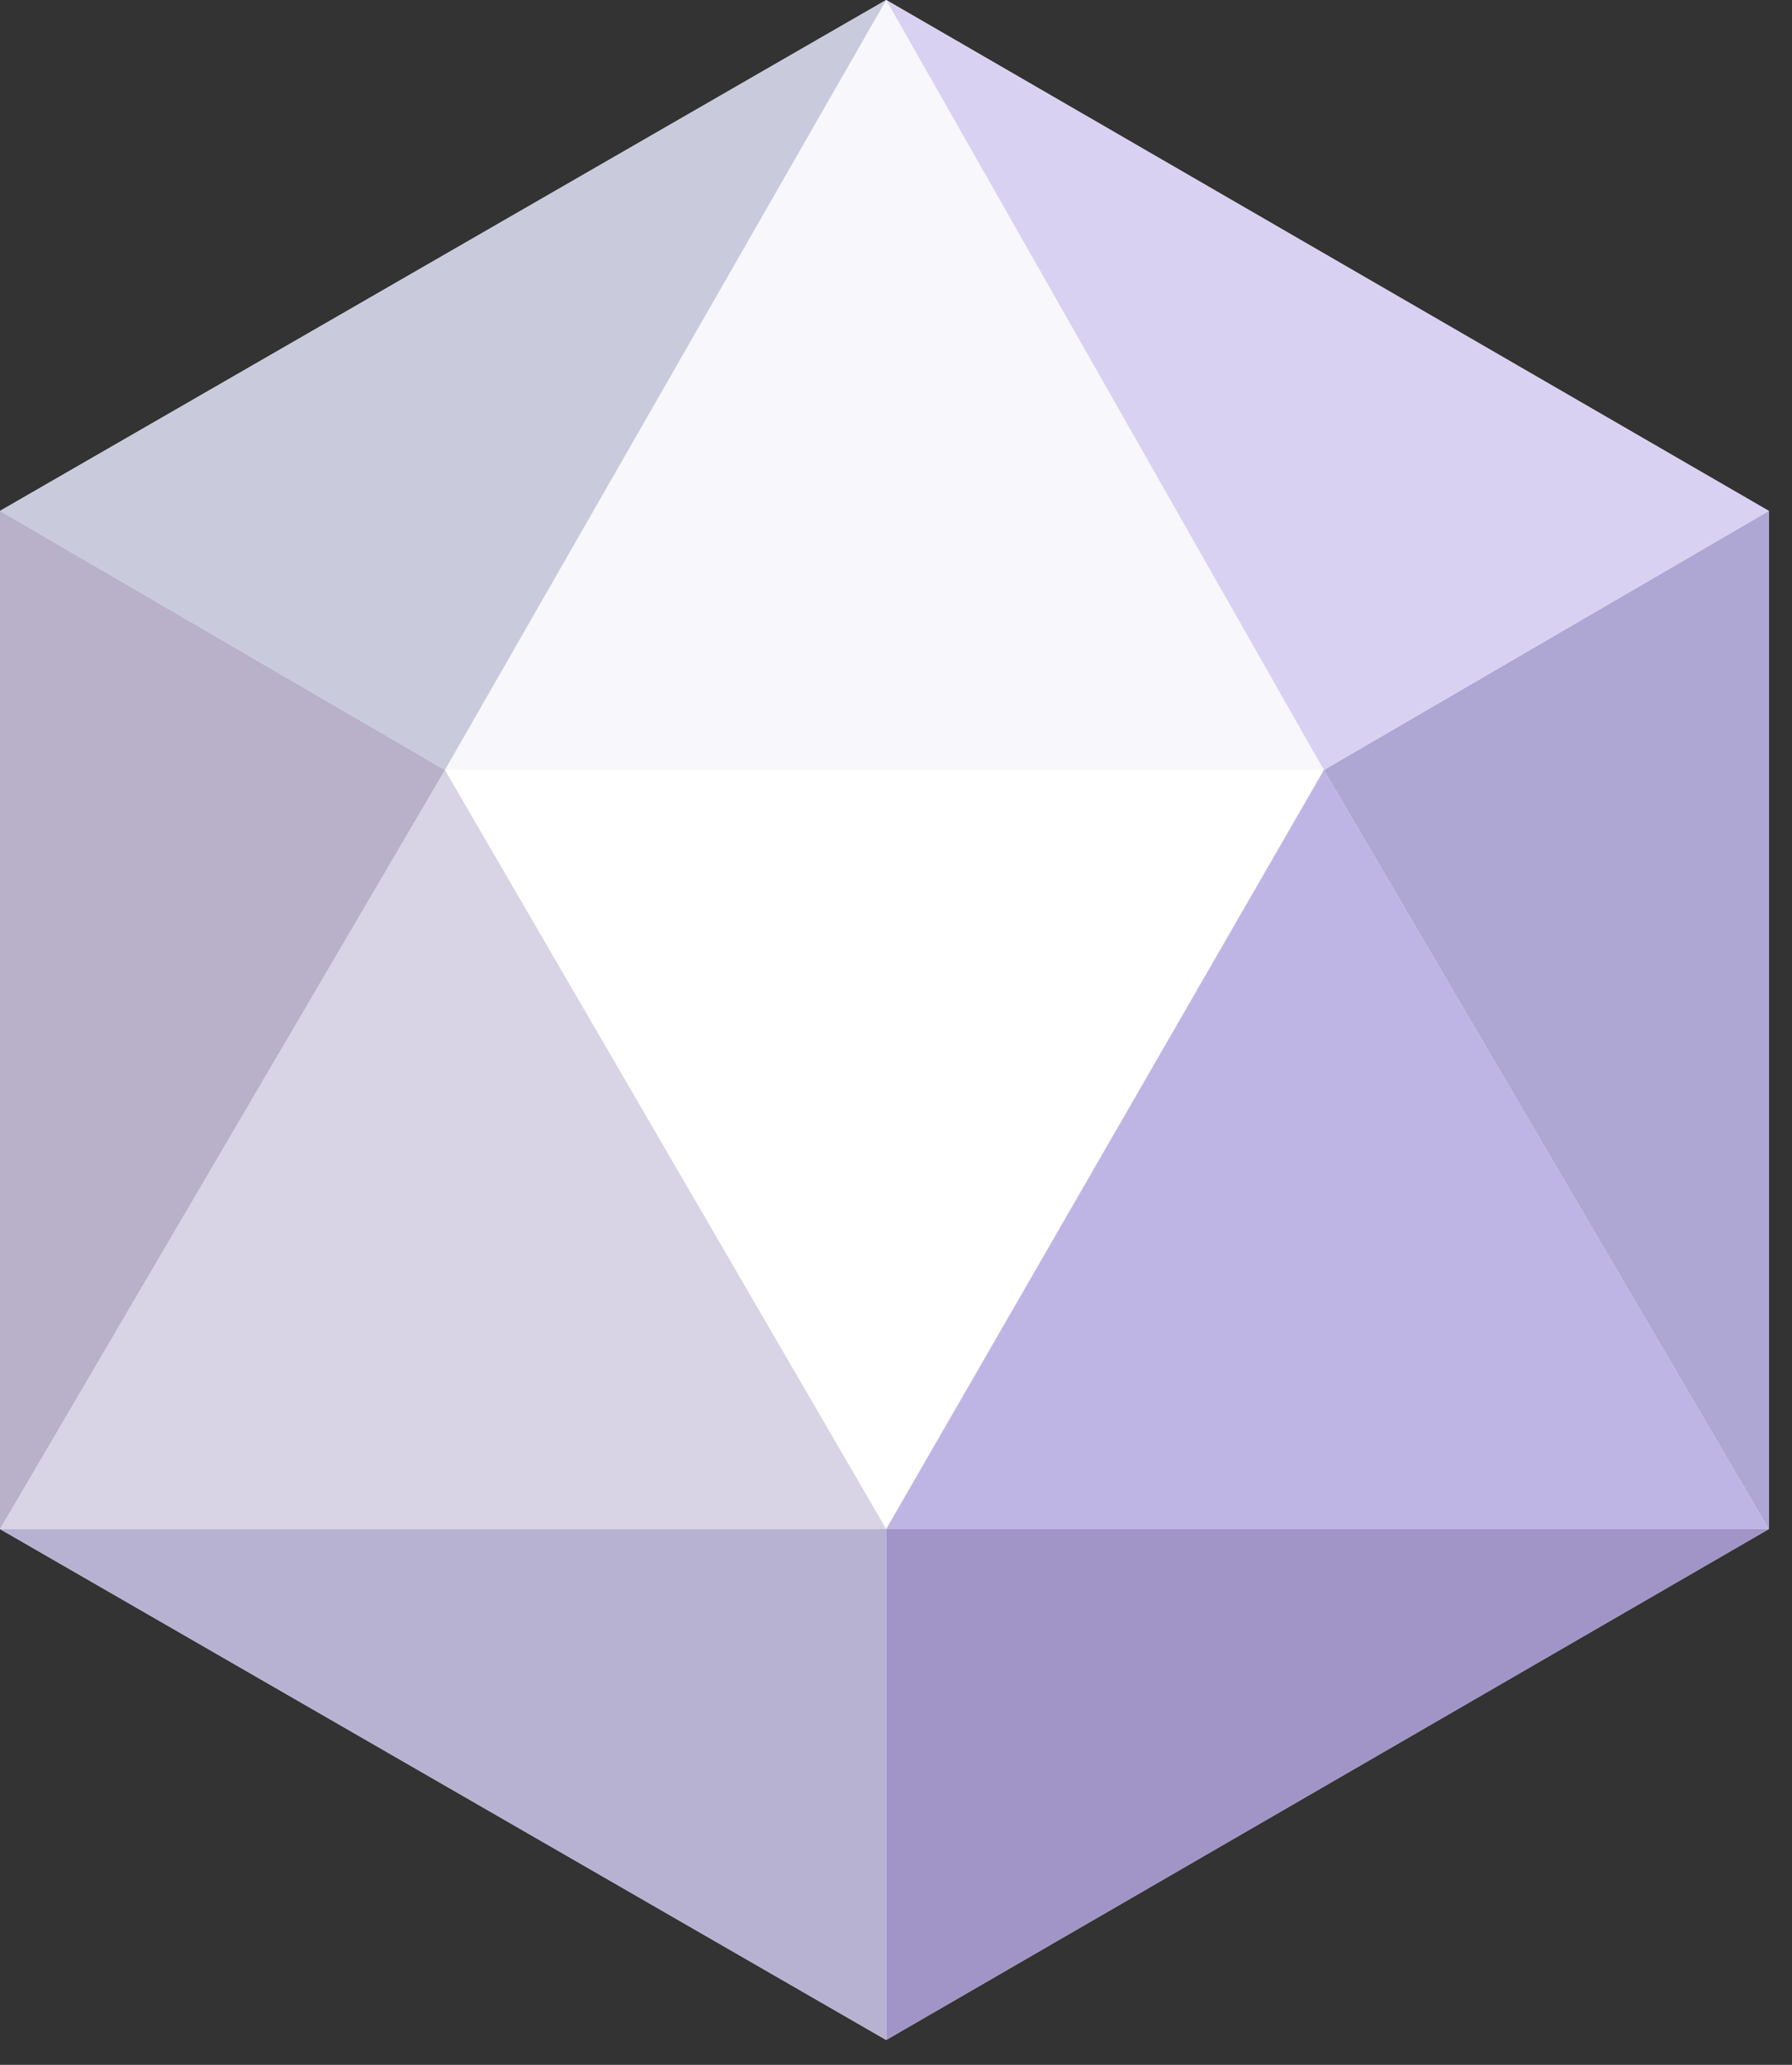
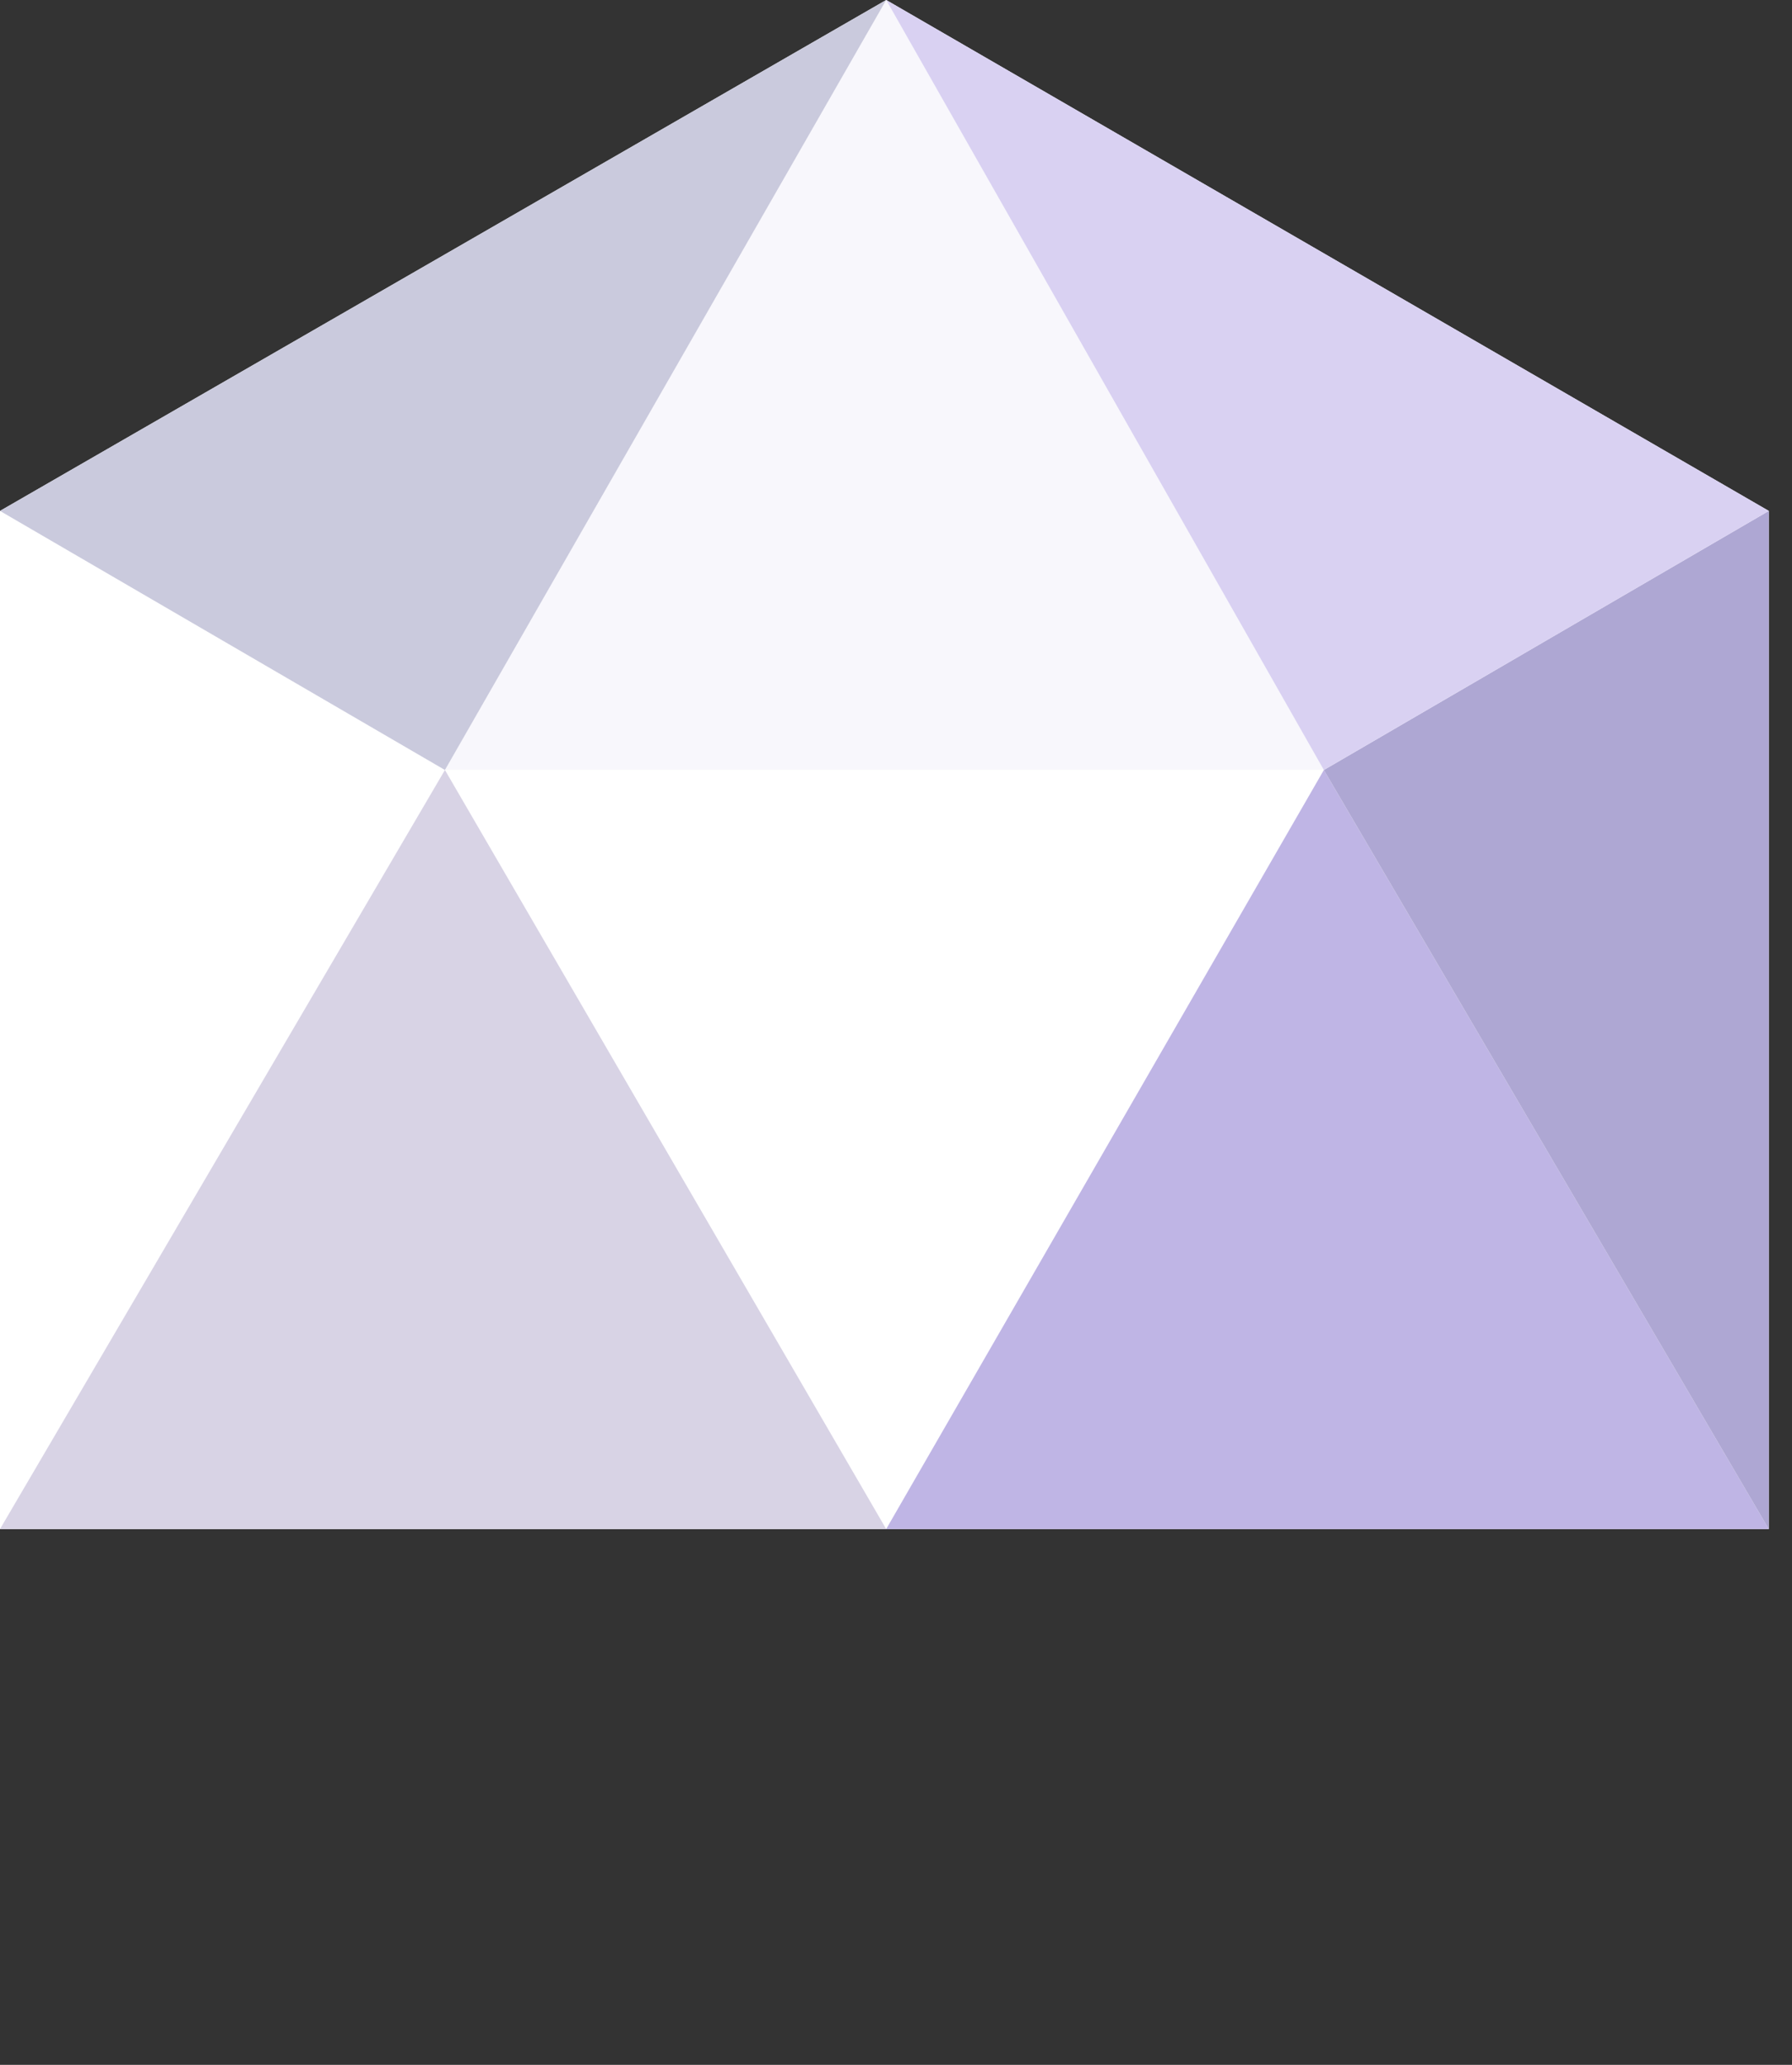
<svg xmlns="http://www.w3.org/2000/svg" version="1.1" width="66" height="76">
  <rect width="100%" height="100%" fill="#333333" stroke="none" />
  <svg width="66" height="76" viewBox="0 0 66 76" fill="none">
-     <path d="M32.639 0L0 18.805V56.28L32.639 75.084L65.145 56.28V18.805L32.639 0Z" fill="white" />
+     <path d="M32.639 0L0 18.805V56.28L65.145 56.28V18.805L32.639 0Z" fill="white" />
    <path d="M16.387 28.341L32.639 0L48.758 28.341H16.387Z" fill="#F8F7FC" />
    <path d="M16.387 28.341H48.758L32.639 56.279L16.387 28.341Z" fill="white" />
    <path d="M16.387 28.341L0 56.279H32.639L16.387 28.341Z" fill="#D8D3E5" />
    <path d="M48.758 28.341L65.145 56.279H32.639L48.758 28.341Z" fill="#BFB5E5" />
-     <path d="M32.639 75.084L65.145 56.28H32.639V75.084Z" fill="#A095C6" />
-     <path d="M0 56.28L32.639 75.084V56.28H0Z" fill="#B7B2D1" />
    <path d="M65.145 18.805V56.28L48.758 28.341L65.145 18.805Z" fill="#AEA7D3" />
    <path d="M65.145 18.805L48.758 28.341L32.639 0L65.145 18.805Z" fill="#D9D1F2" />
    <path d="M0 18.805L32.639 0L16.387 28.341L0 18.805Z" fill="#CACADD" />
-     <path d="M0 56.28V18.805L16.387 28.341L0 56.28Z" fill="#B8B1C9" />
  </svg>
  <style>@media (prefers-color-scheme: light) { :root { filter: none; } }
@media (prefers-color-scheme: dark) { :root { filter: none; } }
</style>
</svg>